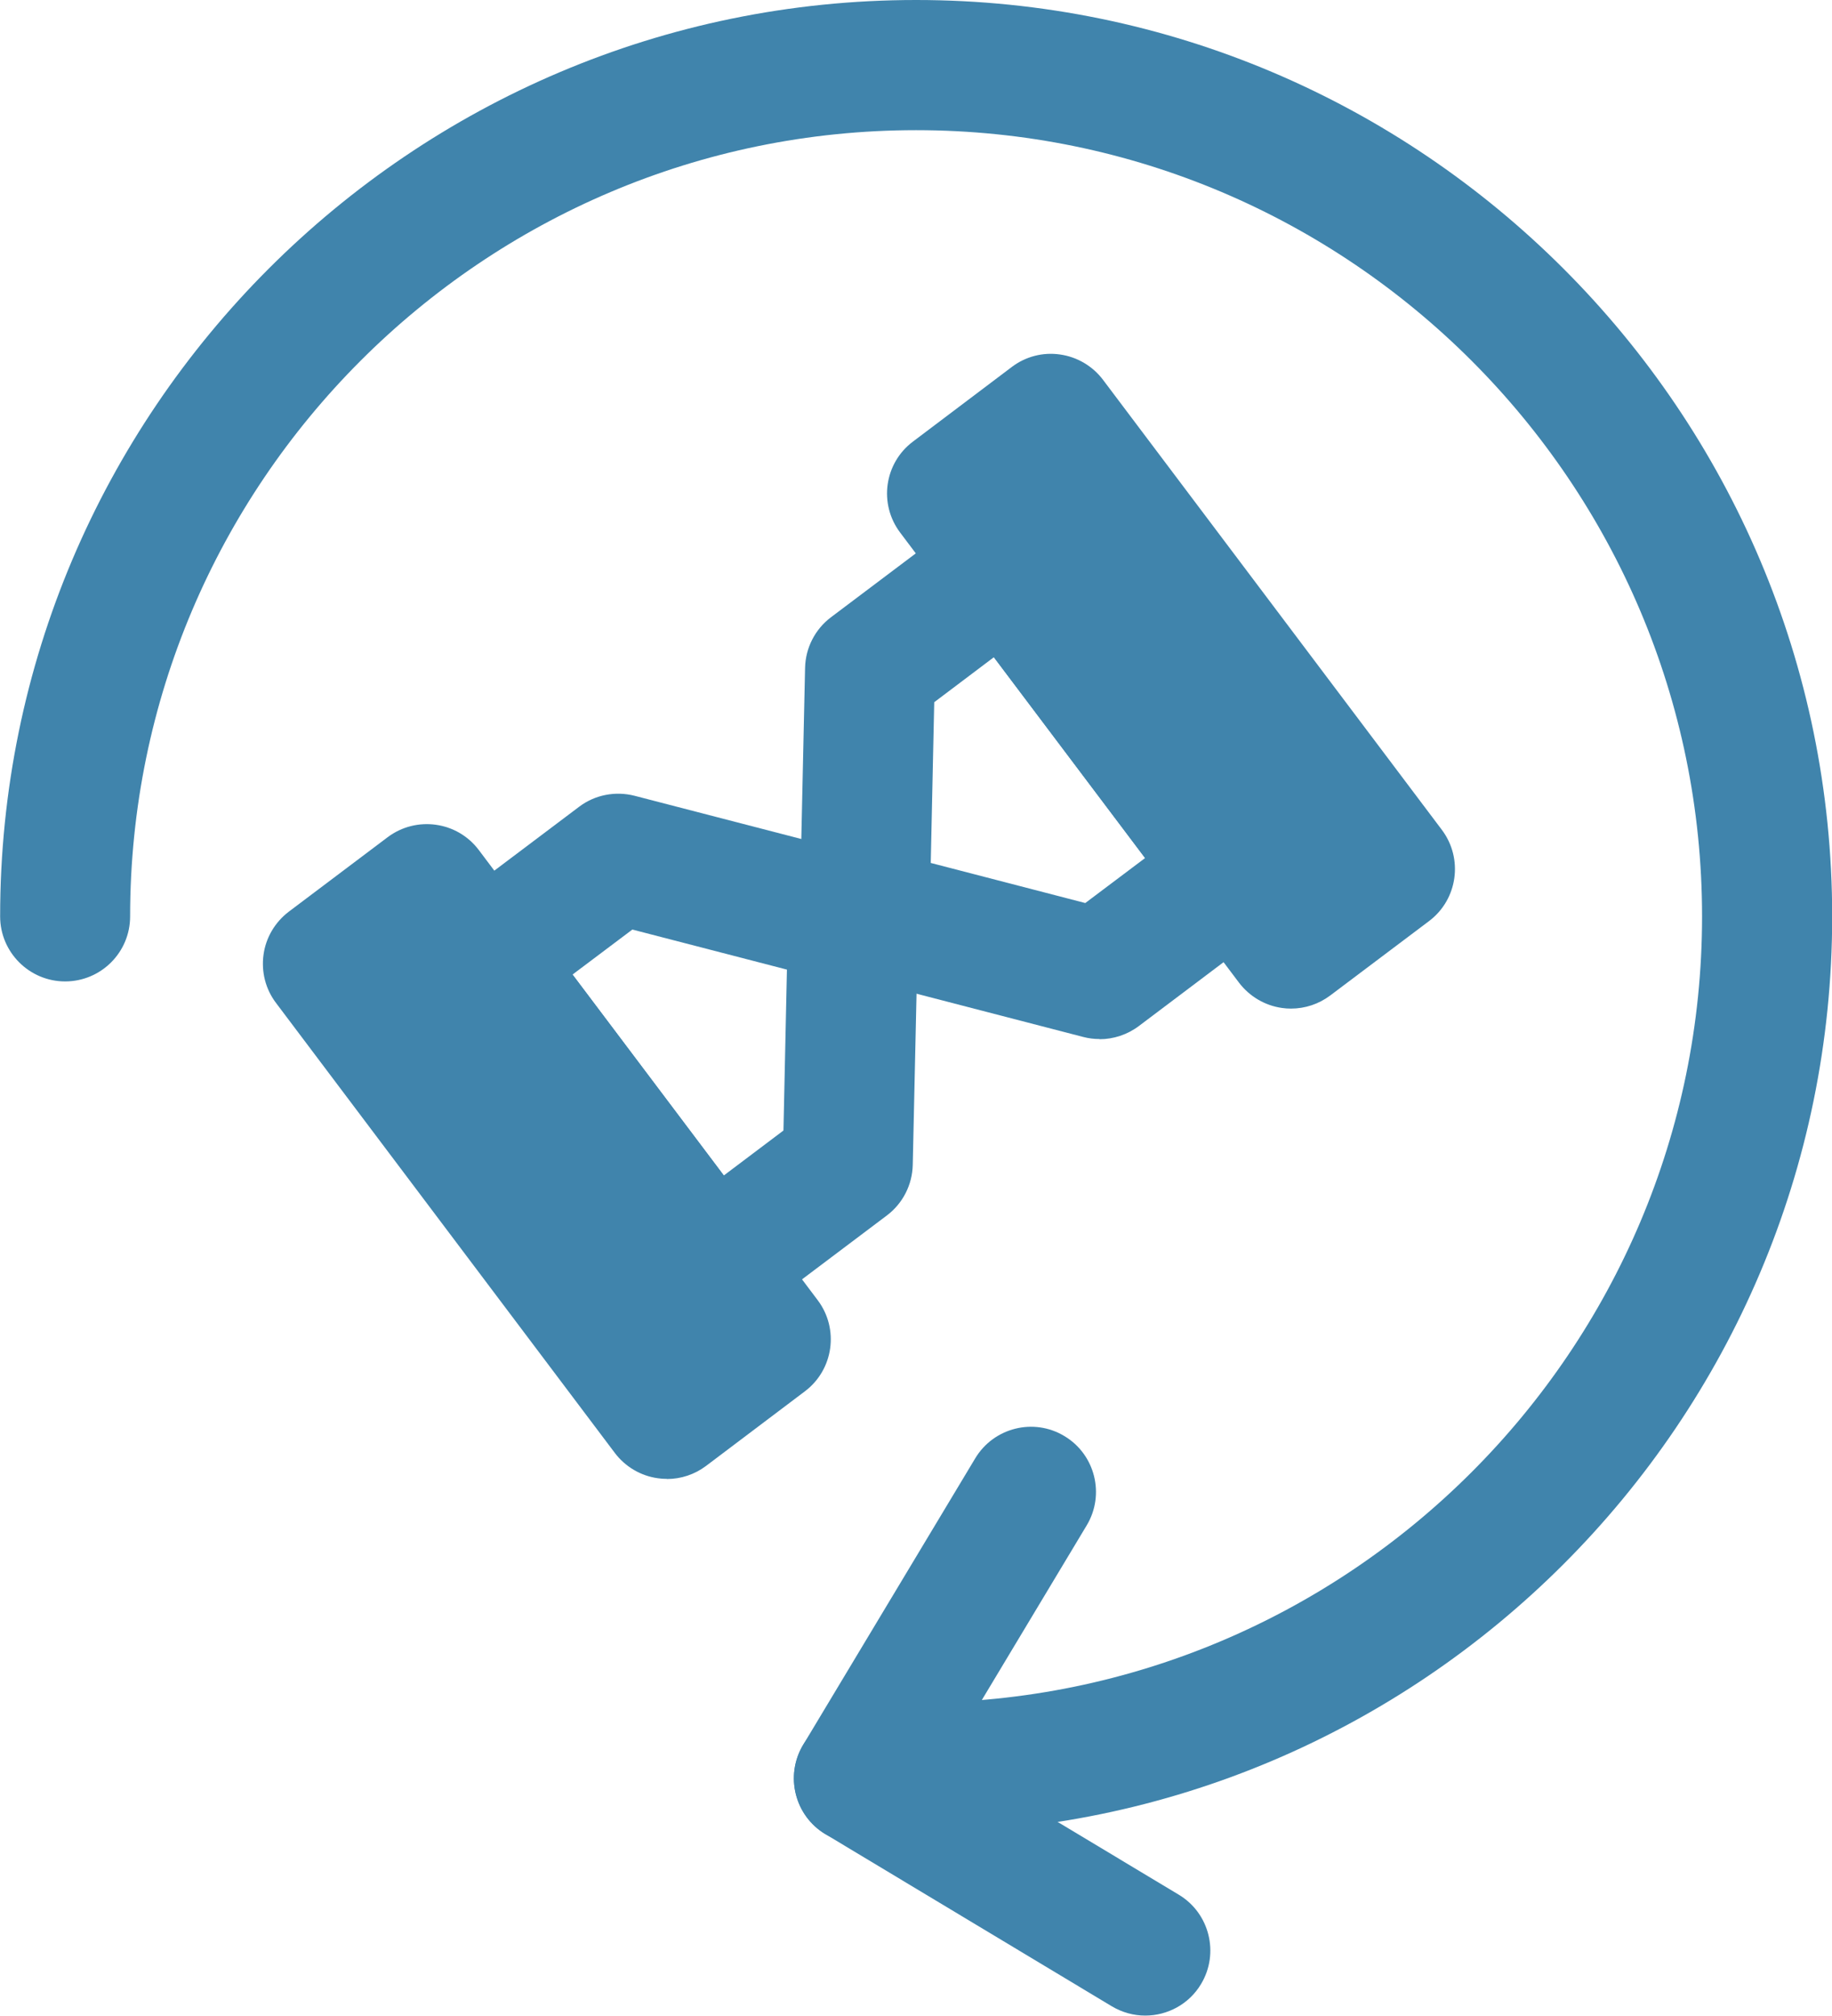
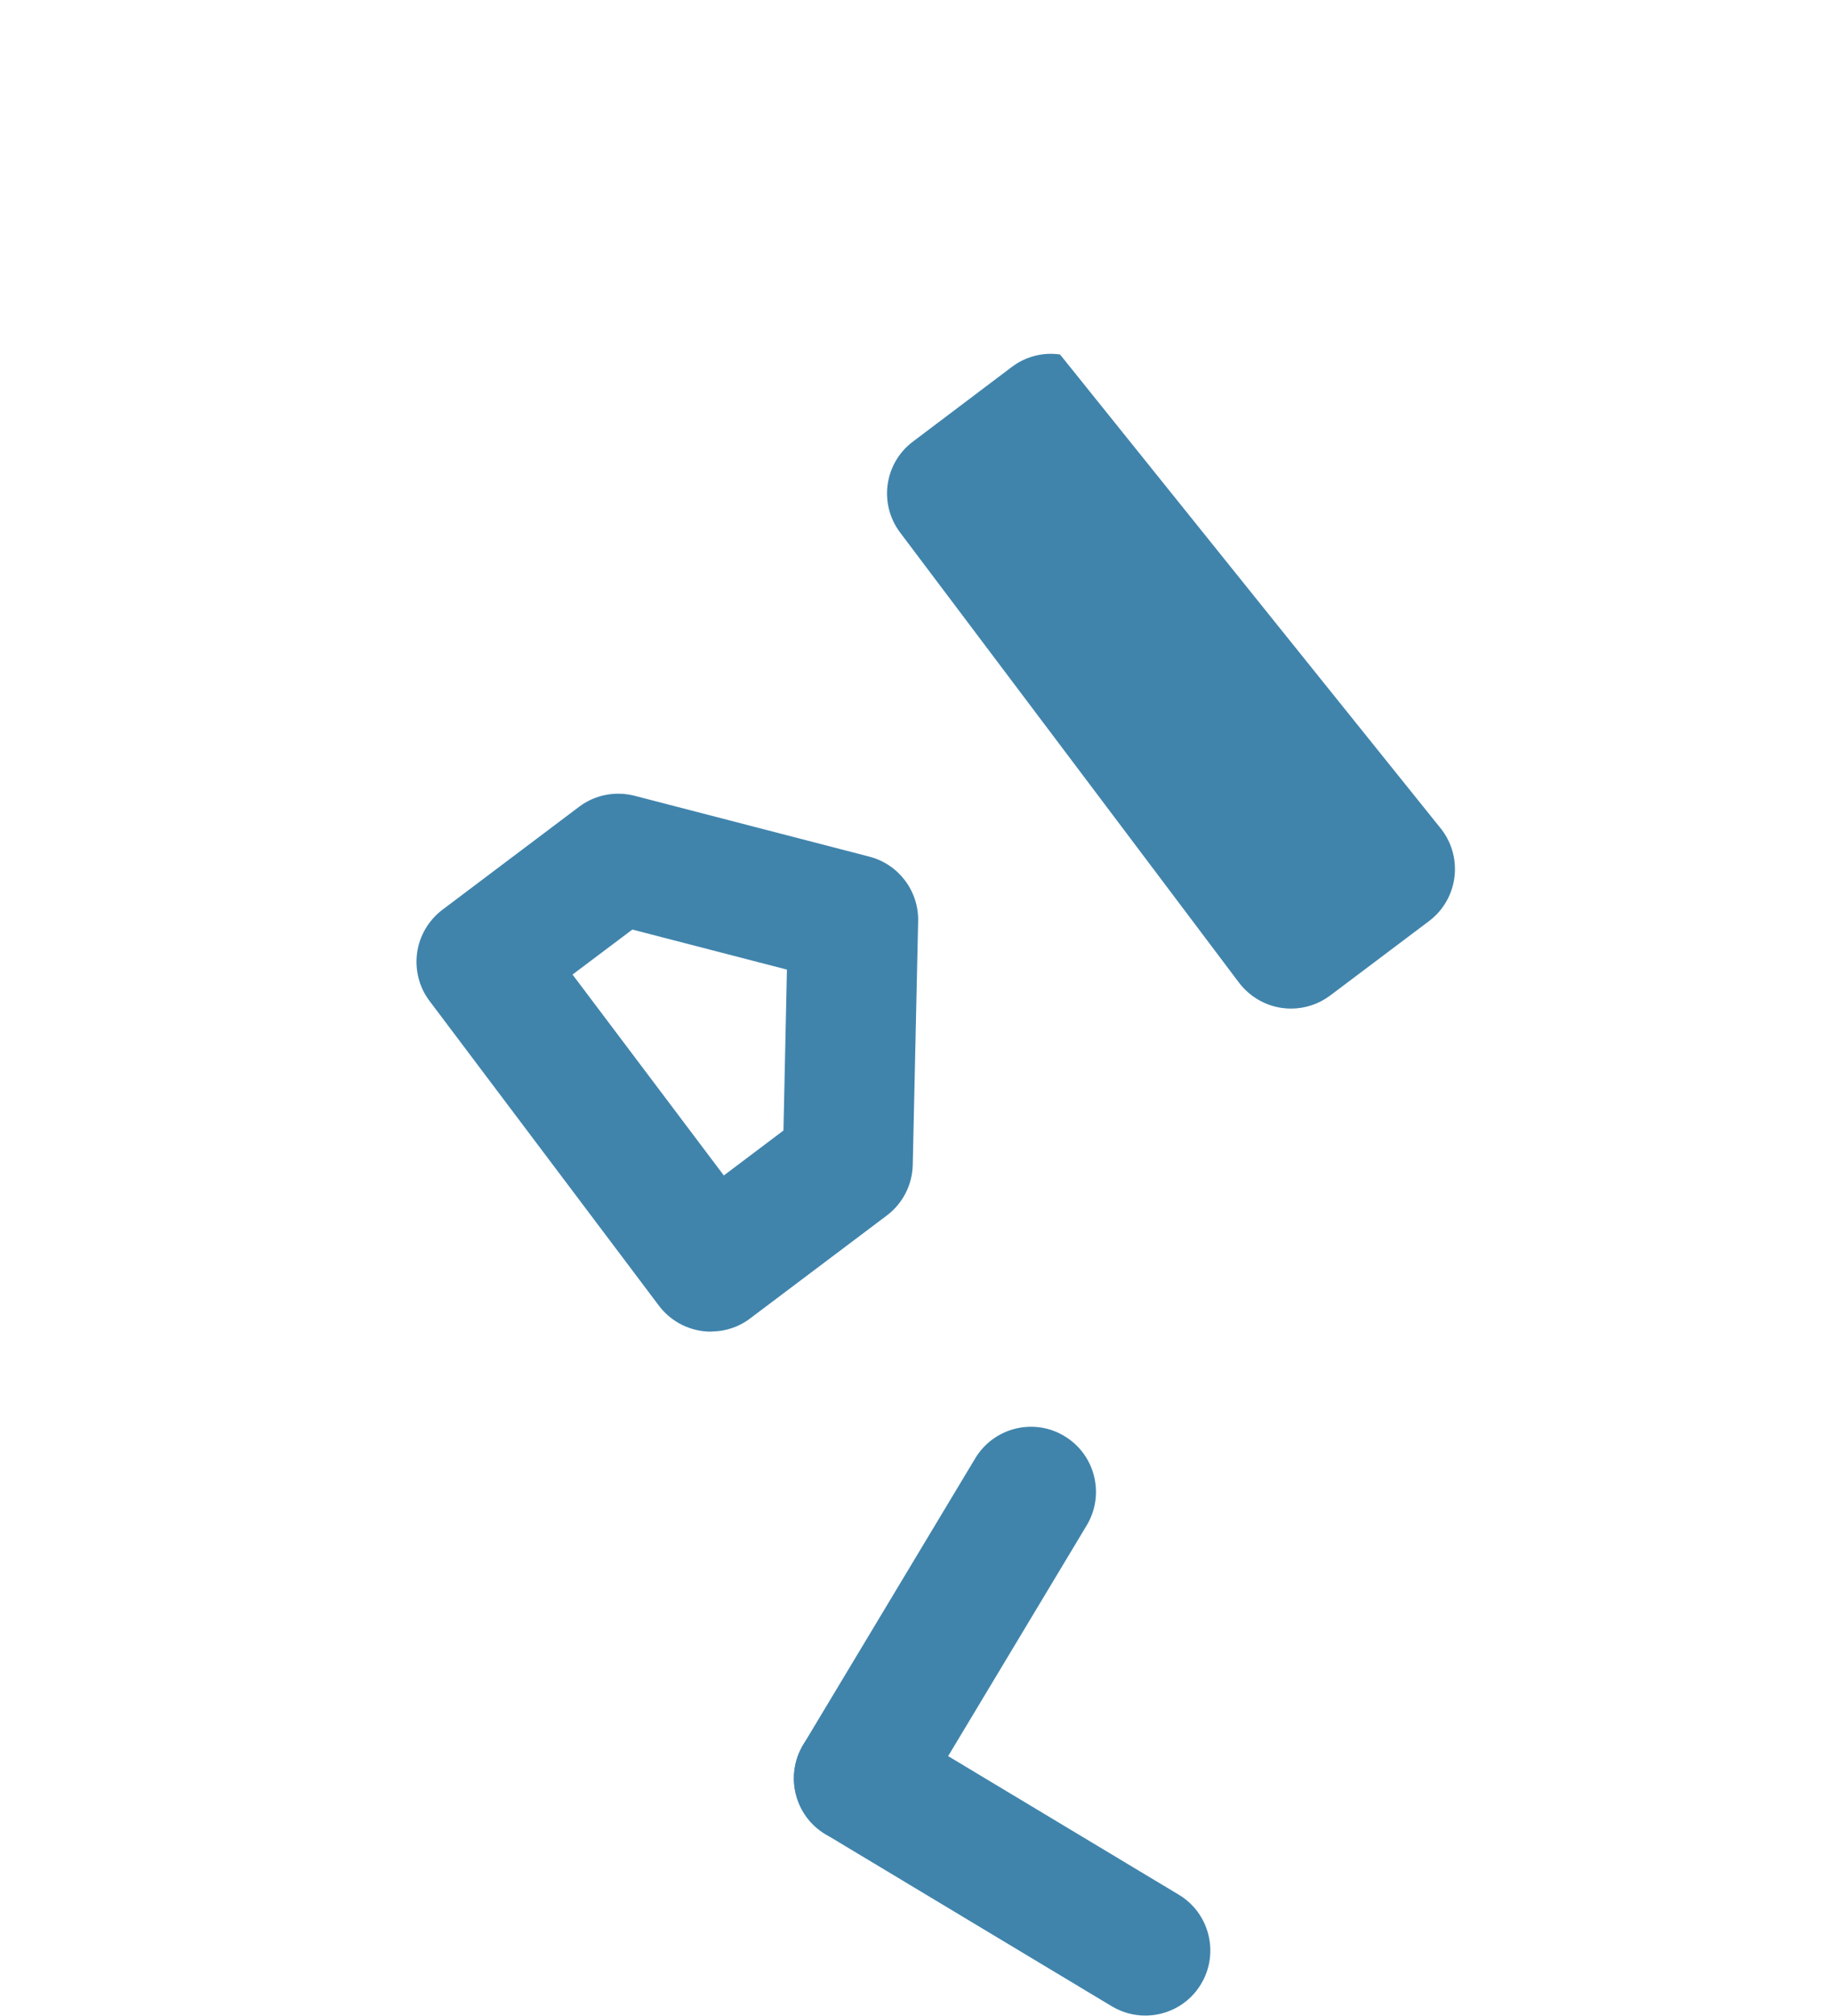
<svg xmlns="http://www.w3.org/2000/svg" width="40" height="44" viewBox="0 0 40 44" fill="none">
  <g clip-path="url(#clip0_13_4936)">
-     <path d="M20.002 40C19.217 40 18.583 39.363 18.583 38.581C18.583 37.8 19.22 37.163 20.002 37.163C29.464 37.163 37.163 29.464 37.163 20.002C37.163 10.54 29.464 2.841 20.002 2.841C10.54 2.841 2.841 10.54 2.841 20.002C2.841 20.787 2.204 21.42 1.422 21.42C0.64 21.42 0.003 20.783 0.003 20.002C6.24731e-06 8.973 8.973 0 20.002 0C31.03 0 40.004 8.973 40.004 20.002C40.004 31.03 31.03 40.003 20.002 40.003V40Z" fill="#4084AC" />
    <path d="M18.752 40.234C18.504 40.234 18.253 40.169 18.022 40.031C17.35 39.628 17.134 38.754 17.536 38.082L21.293 31.829C21.696 31.158 22.57 30.937 23.242 31.344C23.913 31.747 24.13 32.621 23.727 33.292L19.971 39.545C19.706 39.99 19.234 40.234 18.752 40.234Z" fill="#4084AC" />
    <path d="M25.005 43.991C24.757 43.991 24.506 43.925 24.275 43.788L18.022 40.031C17.35 39.628 17.134 38.754 17.536 38.082C17.939 37.411 18.814 37.19 19.485 37.597L25.738 41.353C26.41 41.756 26.627 42.631 26.224 43.302C25.959 43.746 25.487 43.991 25.005 43.991Z" fill="#4084AC" />
-     <path d="M24.006 22.677C23.886 22.677 23.769 22.663 23.651 22.632L18.525 21.303C17.888 21.138 17.447 20.556 17.461 19.898L17.578 14.575C17.588 14.141 17.795 13.735 18.142 13.473L21.128 11.225C21.754 10.753 22.646 10.877 23.118 11.504L28.128 18.156C28.599 18.783 28.476 19.675 27.849 20.146L24.864 22.395C24.616 22.581 24.313 22.681 24.01 22.681L24.006 22.677ZM20.322 18.834L23.696 19.709L25.001 18.728L21.699 14.345L20.398 15.326L20.322 18.838V18.834Z" fill="#4084AC" />
    <path d="M15.525 29.064C15.095 29.064 14.668 28.868 14.389 28.5L9.379 21.847C9.152 21.548 9.056 21.169 9.107 20.794C9.159 20.422 9.359 20.084 9.658 19.857L12.643 17.609C12.988 17.347 13.435 17.261 13.855 17.368L18.983 18.697C19.619 18.862 20.06 19.444 20.047 20.102L19.929 25.425C19.919 25.859 19.712 26.265 19.365 26.527L16.379 28.775C16.125 28.968 15.825 29.061 15.525 29.061V29.064ZM12.502 21.272L15.804 25.655L17.106 24.674L17.182 21.162L13.807 20.288L12.502 21.269V21.272Z" fill="#4084AC" />
-     <path d="M14.558 32.277C14.492 32.277 14.427 32.273 14.362 32.263C13.99 32.212 13.652 32.012 13.425 31.712L6.026 21.889C5.798 21.589 5.702 21.21 5.754 20.835C5.805 20.463 6.005 20.126 6.305 19.898L8.463 18.273C9.09 17.802 9.982 17.925 10.454 18.552L17.853 28.376C18.325 29.002 18.201 29.894 17.574 30.366L15.415 31.995C15.167 32.181 14.868 32.28 14.561 32.28L14.558 32.277Z" fill="#4084AC" />
-     <path d="M28.186 22.013C28.121 22.013 28.055 22.009 27.99 21.999C27.618 21.947 27.281 21.747 27.053 21.448L19.654 11.624C19.182 10.998 19.306 10.109 19.933 9.638L22.092 8.009C22.391 7.782 22.77 7.682 23.145 7.737C23.517 7.789 23.855 7.988 24.082 8.288L31.481 18.111C31.953 18.738 31.829 19.63 31.203 20.102L29.044 21.727C28.796 21.913 28.496 22.013 28.19 22.013H28.186Z" fill="#4084AC" />
+     <path d="M28.186 22.013C28.121 22.013 28.055 22.009 27.99 21.999C27.618 21.947 27.281 21.747 27.053 21.448L19.654 11.624C19.182 10.998 19.306 10.109 19.933 9.638L22.092 8.009C22.391 7.782 22.77 7.682 23.145 7.737L31.481 18.111C31.953 18.738 31.829 19.63 31.203 20.102L29.044 21.727C28.796 21.913 28.496 22.013 28.19 22.013H28.186Z" fill="#4084AC" />
  </g>
  <defs>
    <clipPath id="clip0_13_4936">
      <rect width="40" height="43.991" fill="white" />
    </clipPath>
  </defs>
</svg>